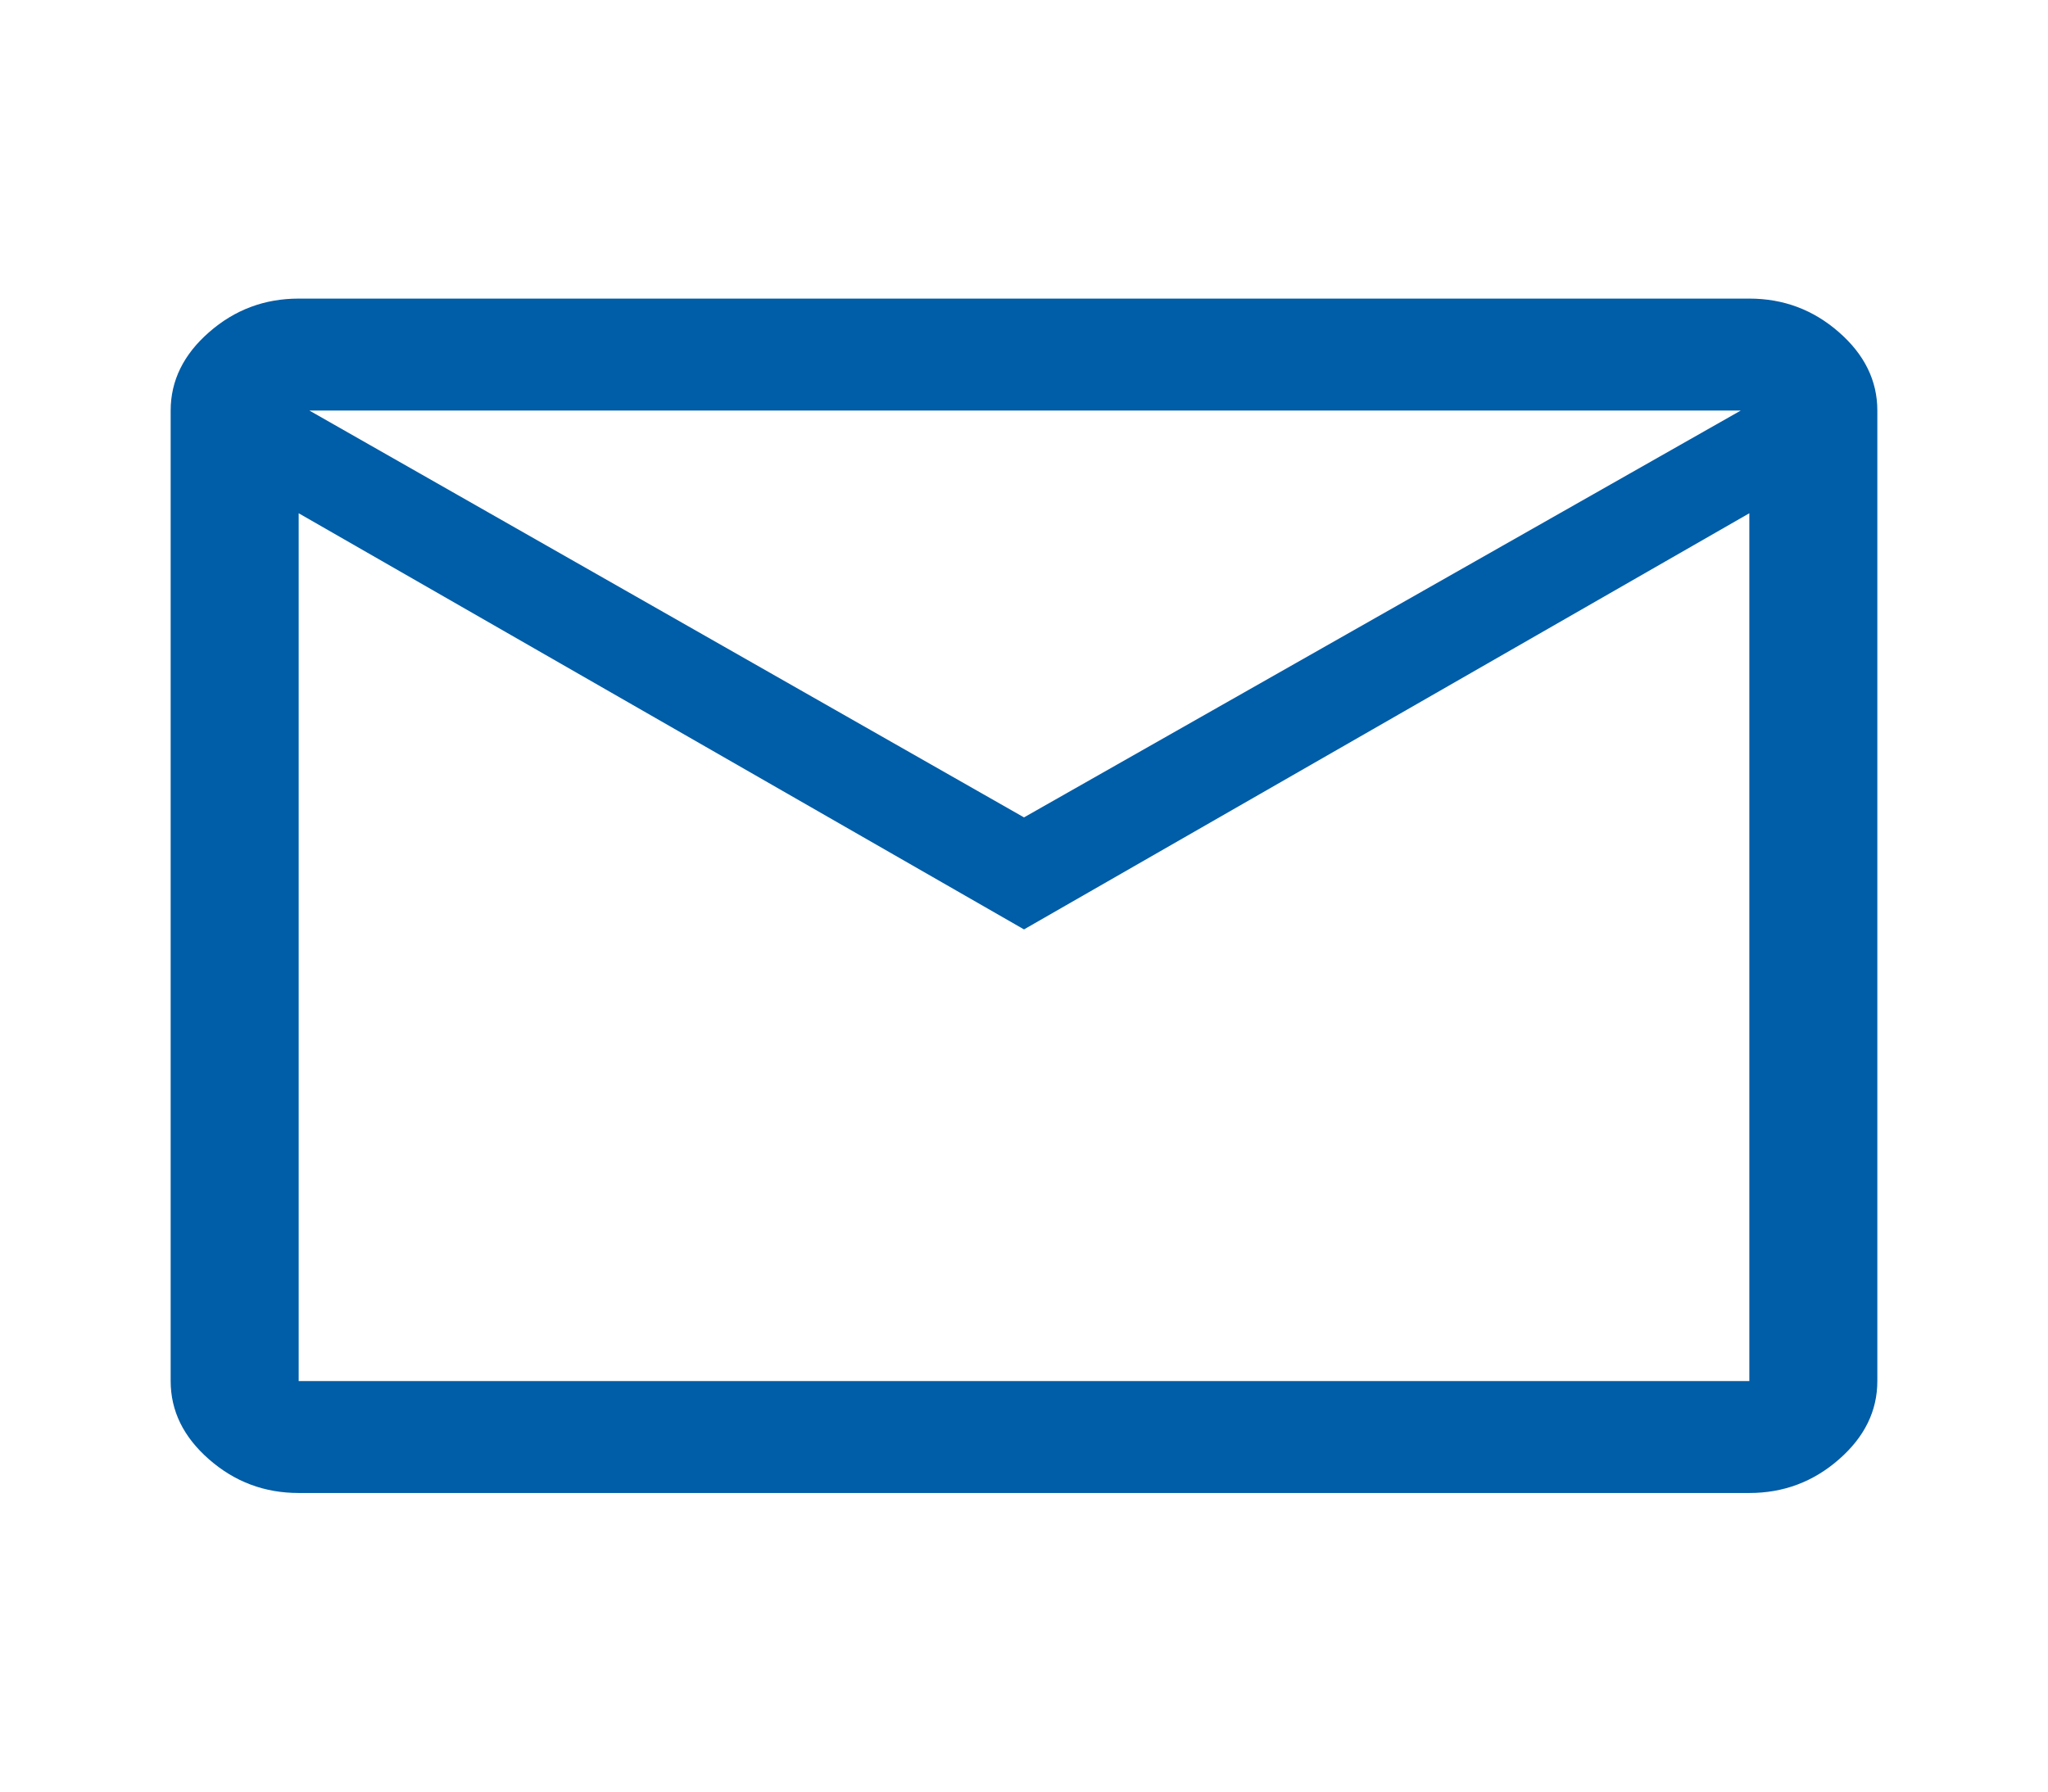
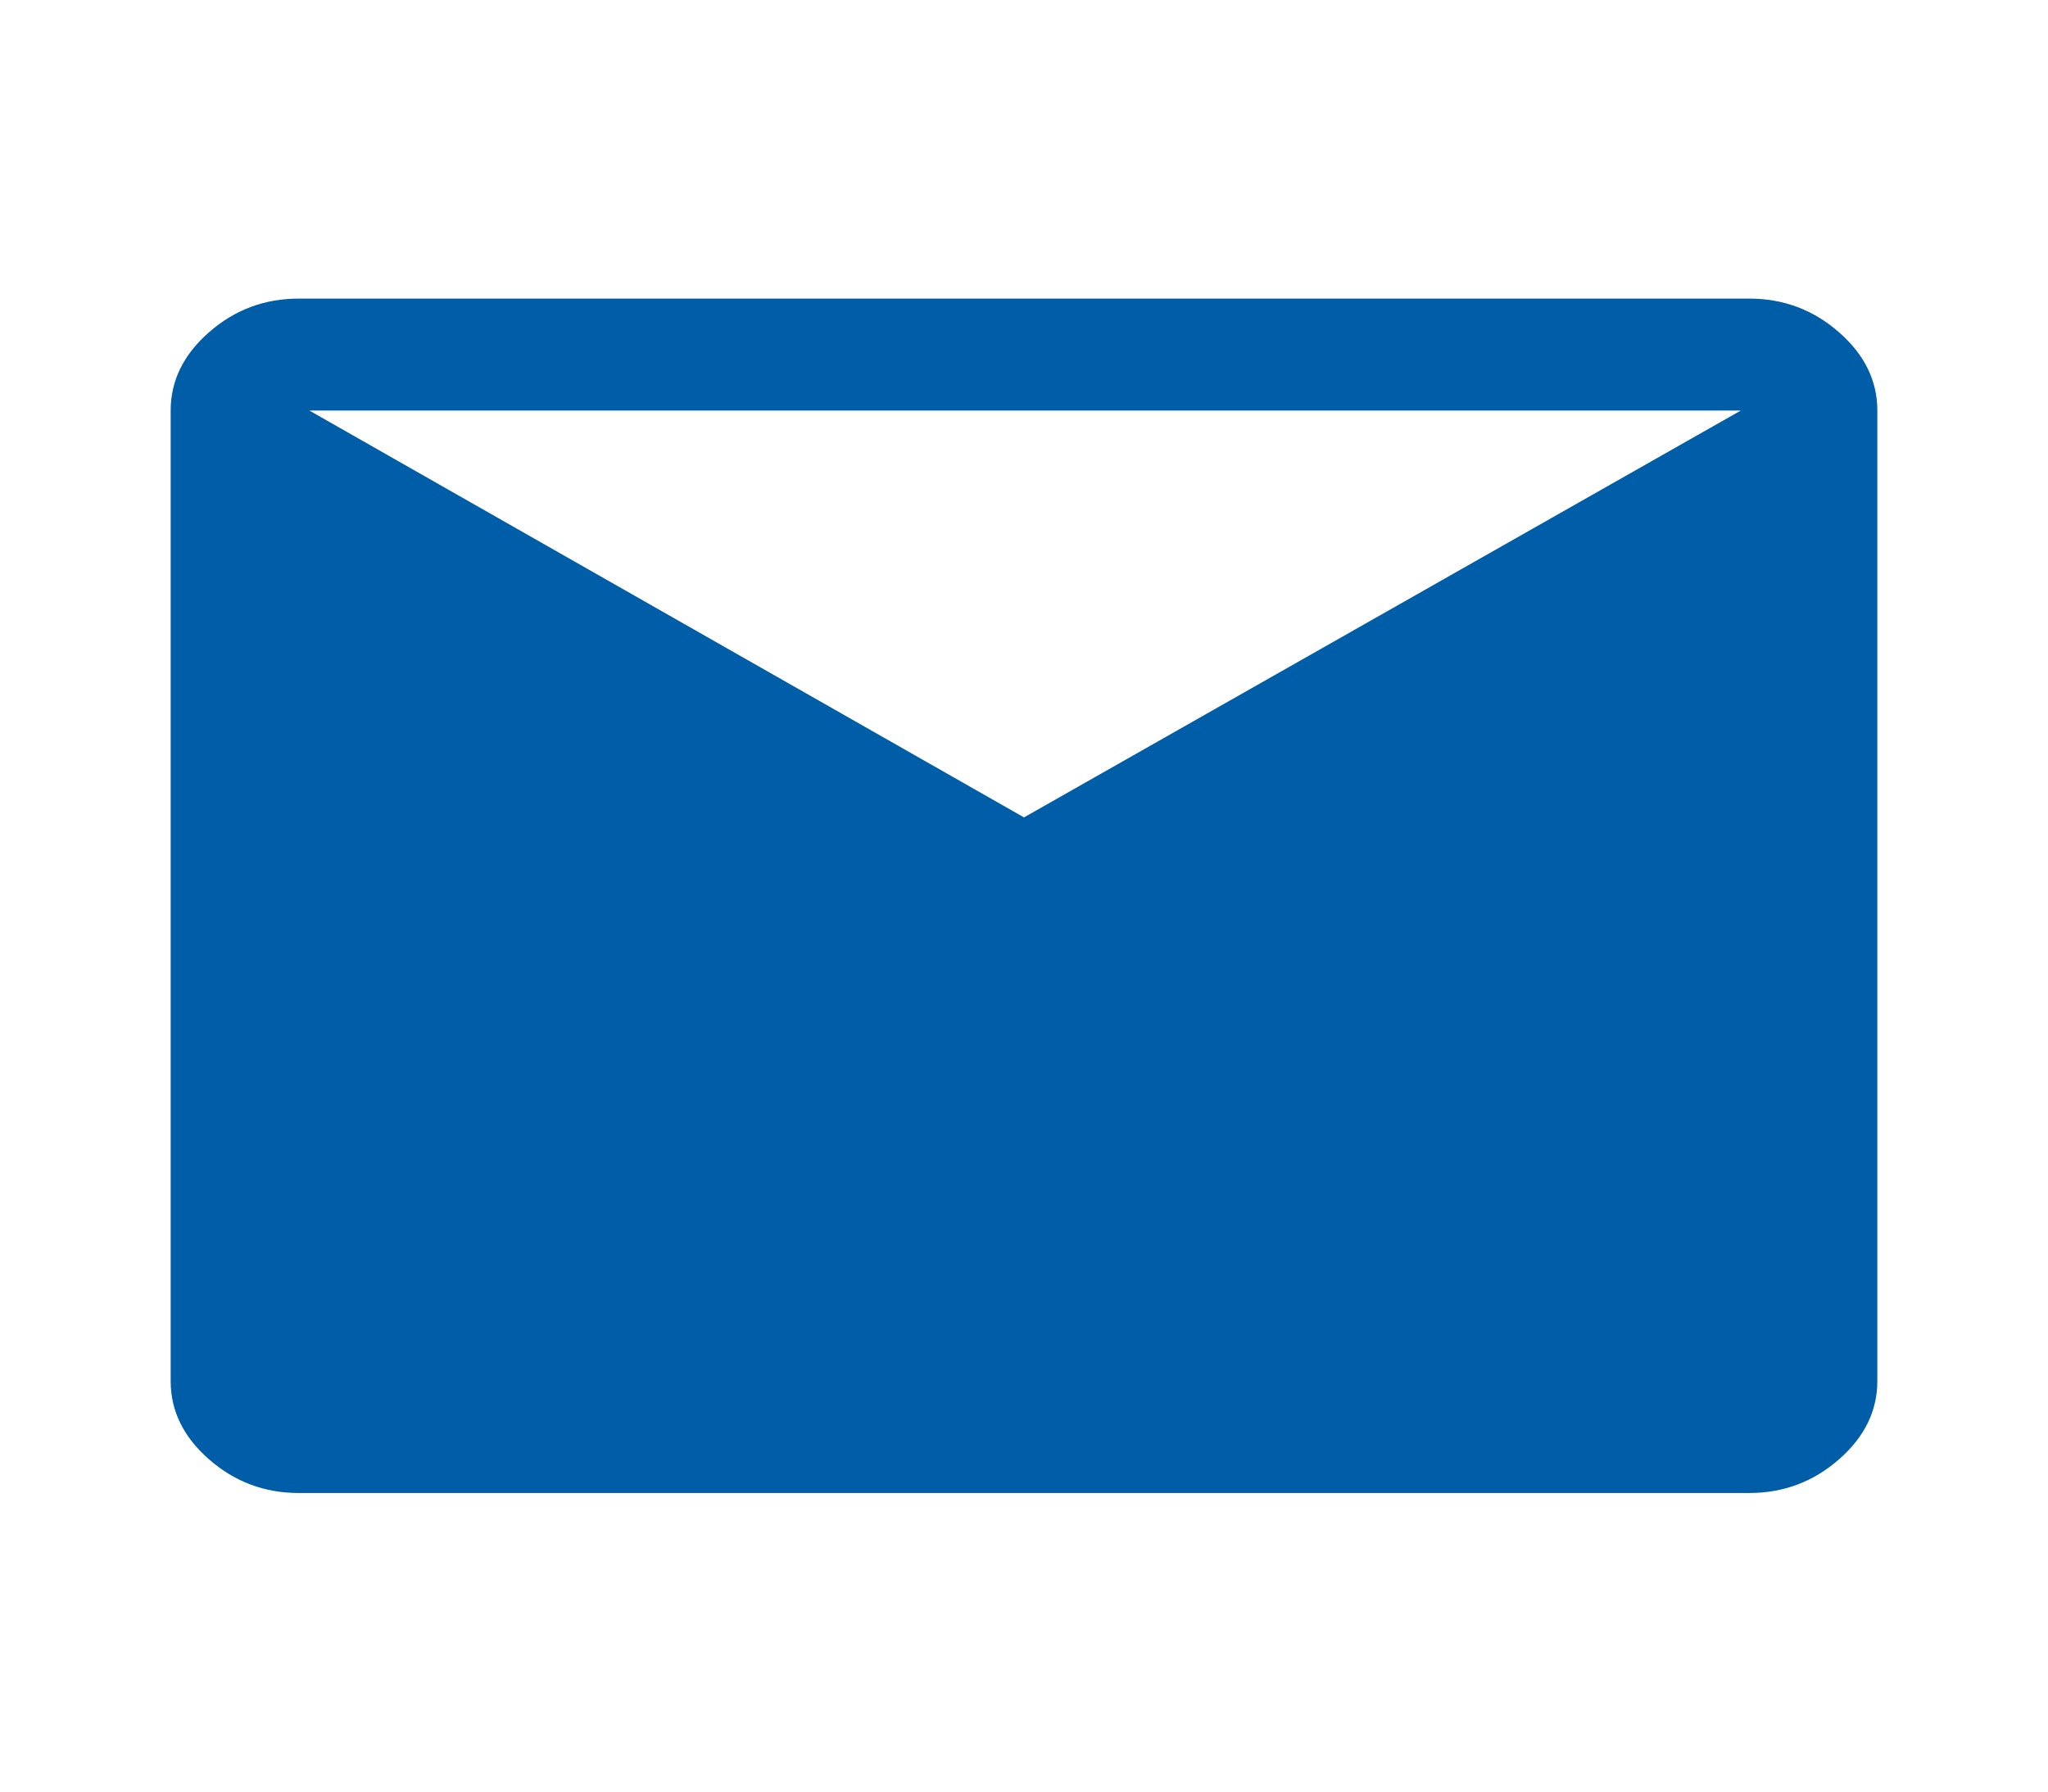
<svg xmlns="http://www.w3.org/2000/svg" width="24" height="21" viewBox="0 0 24 21" fill="none">
-   <path d="M3.5 17.5C3.1 17.5 2.75 17.369 2.45 17.106C2.15 16.844 2 16.538 2 16.188V4.812C2 4.463 2.15 4.156 2.45 3.894C2.75 3.631 3.1 3.5 3.5 3.5H20.5C20.9 3.5 21.25 3.631 21.55 3.894C21.85 4.156 22 4.463 22 4.812V16.188C22 16.538 21.85 16.844 21.55 17.106C21.25 17.369 20.9 17.5 20.5 17.5H3.5ZM12 10.894L3.5 6.016V16.188H20.5V6.016L12 10.894ZM12 9.581L20.4 4.812H3.625L12 9.581ZM3.5 6.016V4.812V16.188V6.016Z" fill="#005DA7" />
+   <path d="M3.5 17.5C3.1 17.5 2.75 17.369 2.45 17.106C2.15 16.844 2 16.538 2 16.188V4.812C2 4.463 2.15 4.156 2.45 3.894C2.75 3.631 3.1 3.5 3.5 3.5H20.5C20.9 3.5 21.25 3.631 21.55 3.894C21.85 4.156 22 4.463 22 4.812V16.188C22 16.538 21.85 16.844 21.55 17.106C21.25 17.369 20.9 17.5 20.5 17.5H3.5ZM12 10.894L3.5 6.016V16.188V6.016L12 10.894ZM12 9.581L20.4 4.812H3.625L12 9.581ZM3.5 6.016V4.812V16.188V6.016Z" fill="#005DA7" />
</svg>